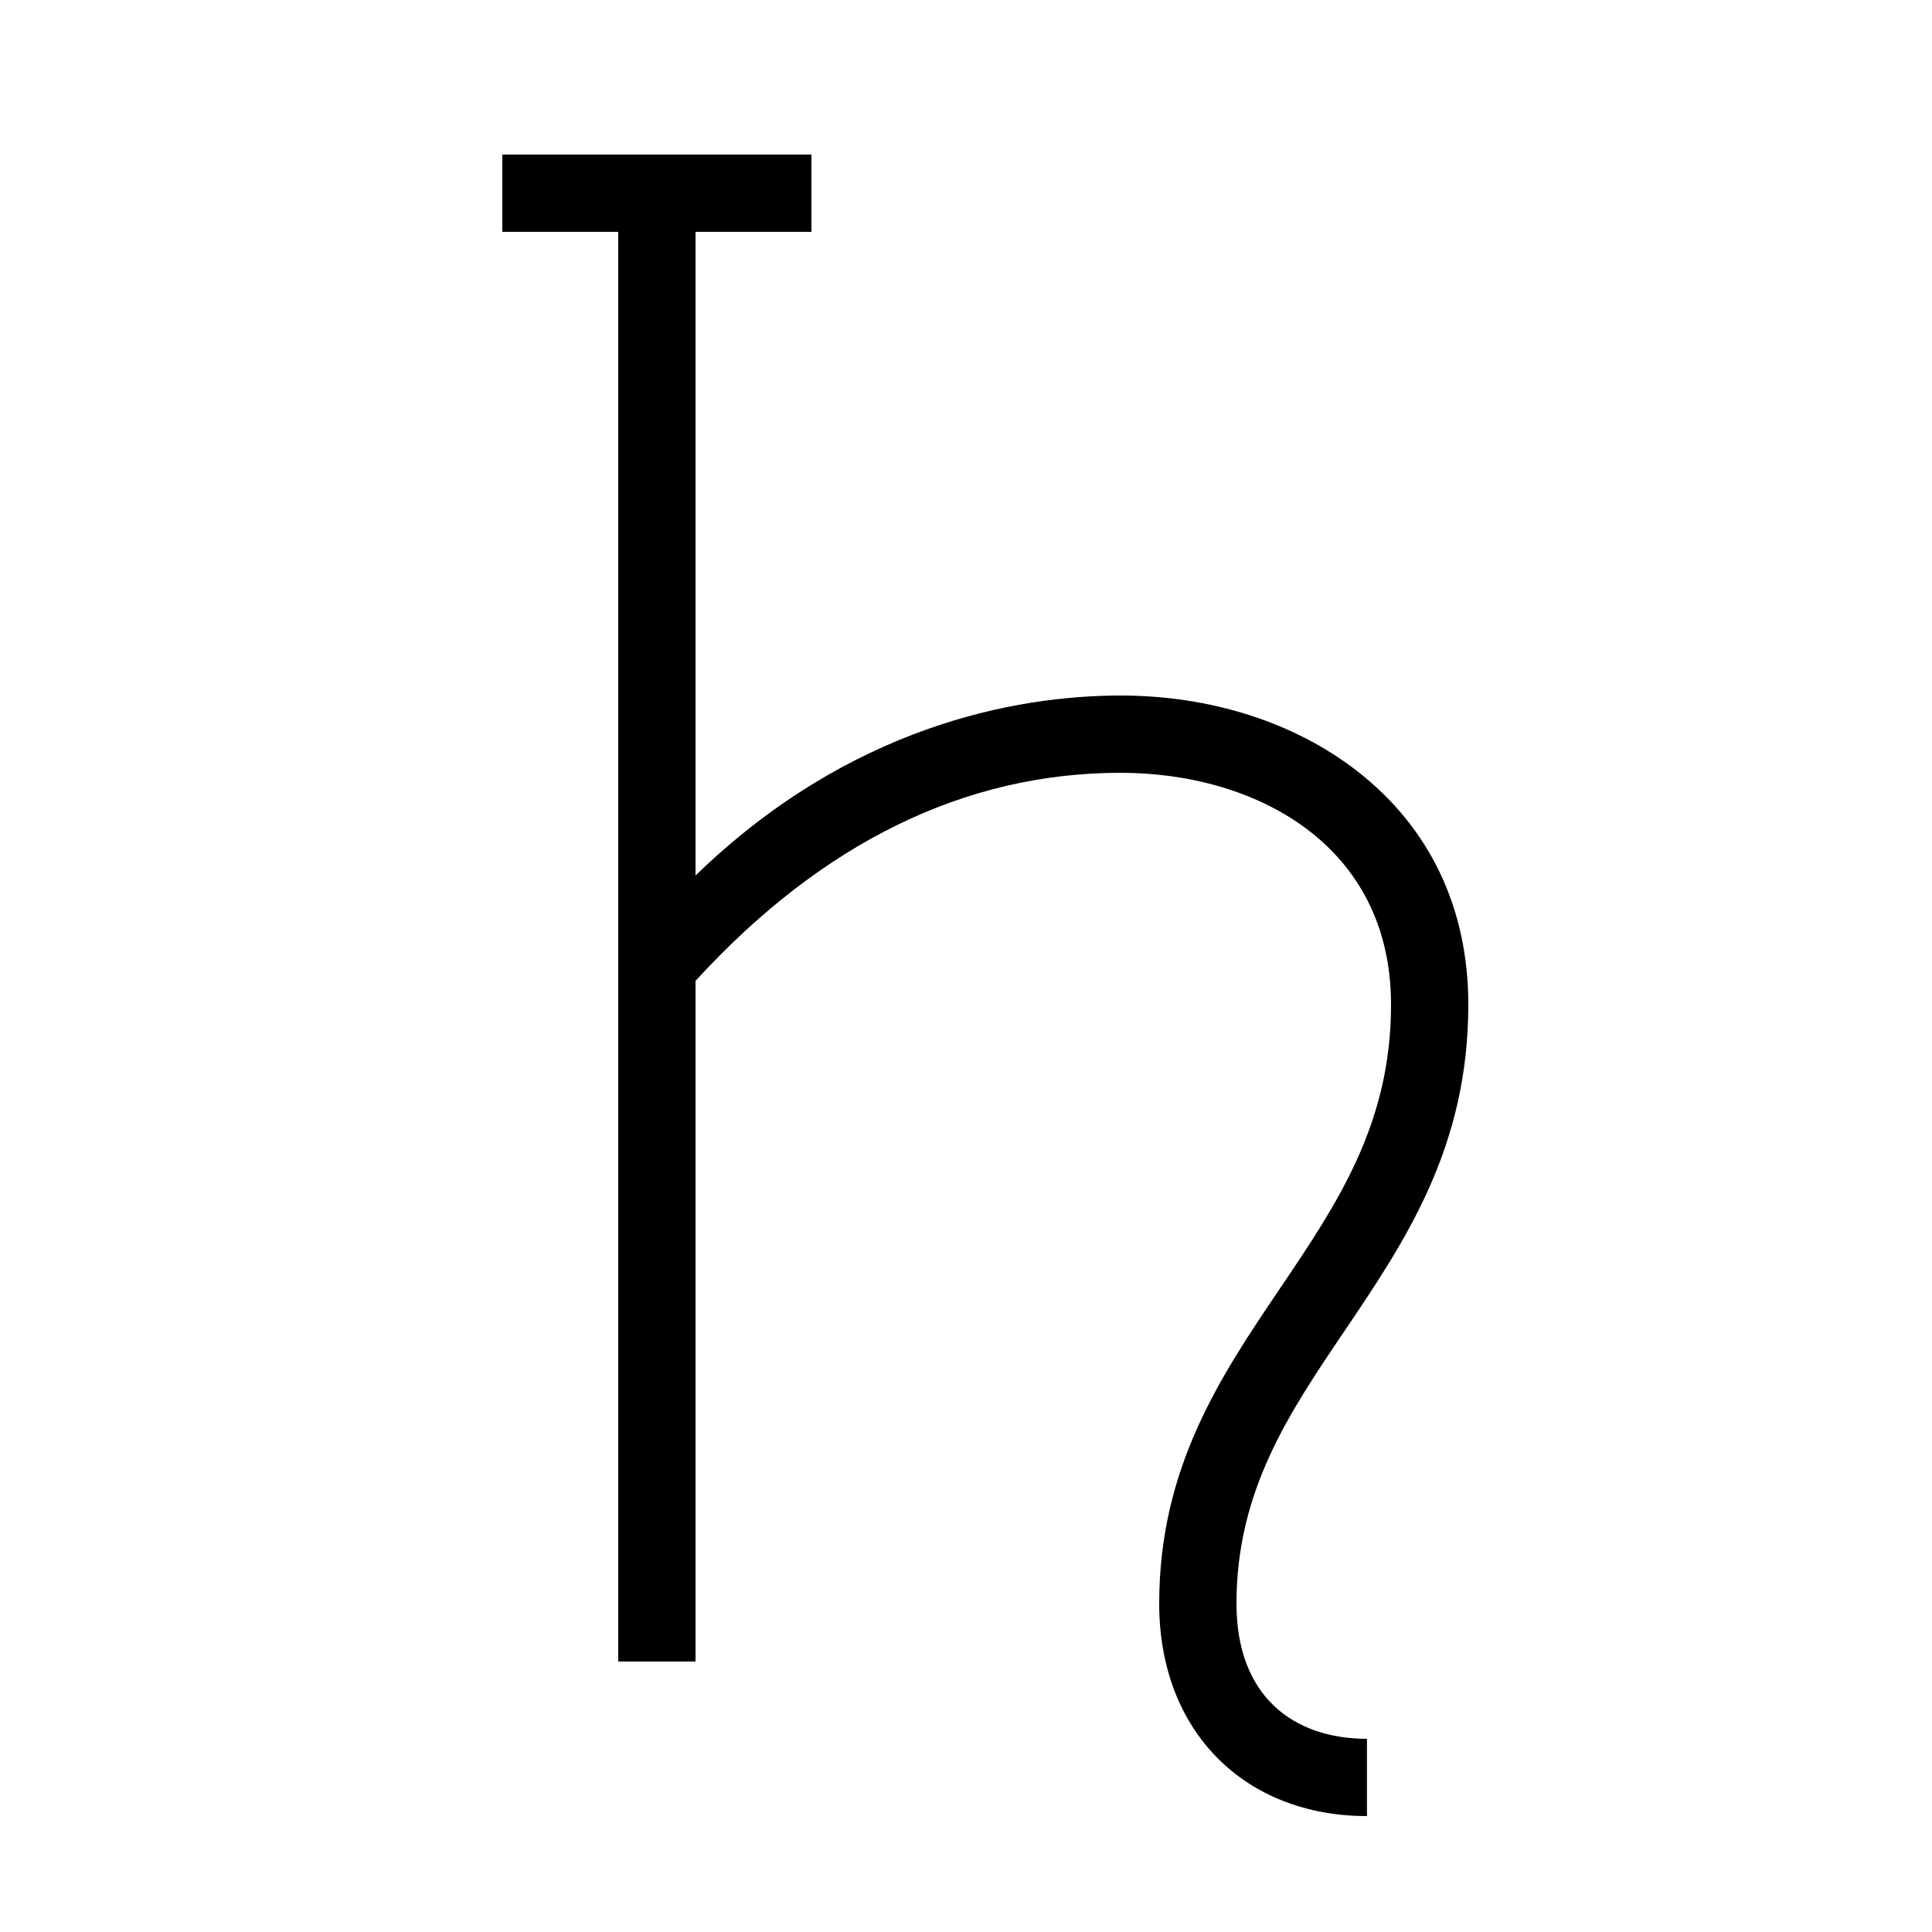
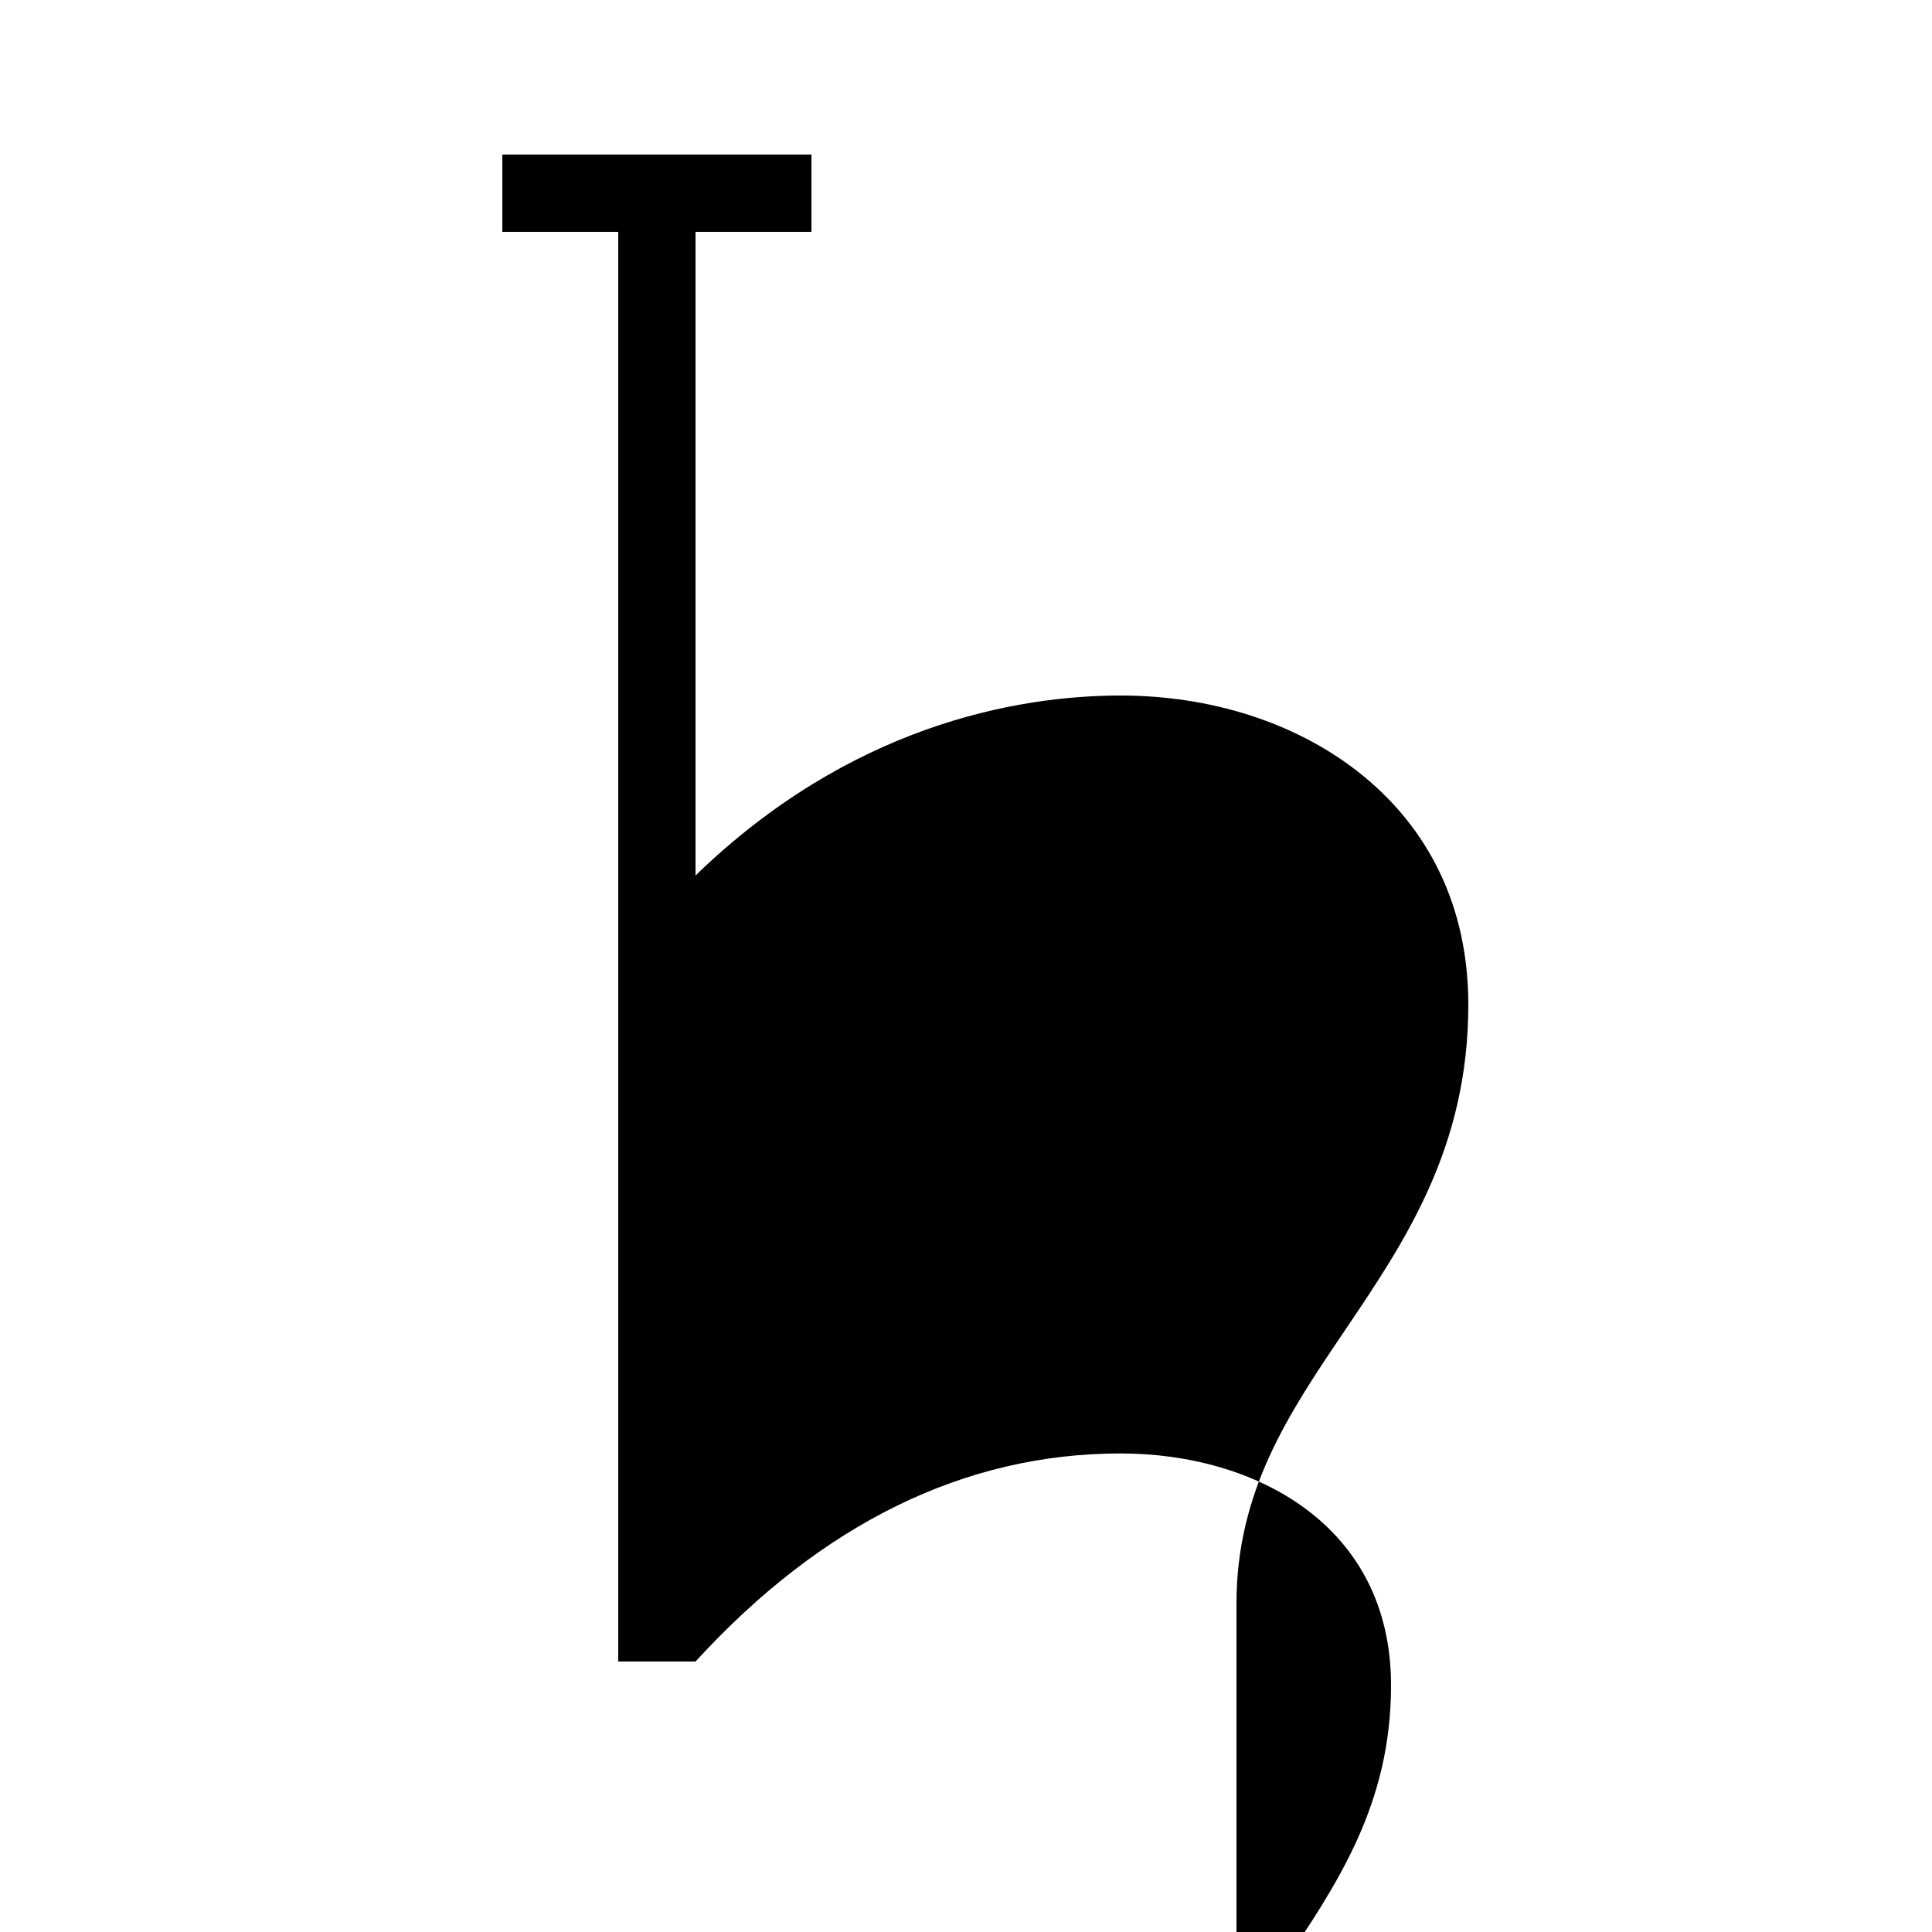
<svg xmlns="http://www.w3.org/2000/svg" id="icon" viewBox="0 0 1000 1000">
  <defs>
    <style>.cls-1{fill:#000;stroke-width:0px;}</style>
  </defs>
-   <path class="cls-1" d="M640,830c0-58.3,27.09-98.42,55.78-140.88,31.57-46.74,64.22-95.07,64.22-169.12,0-49.92-19.97-91.78-57.75-121.06-32.4-25.11-75.82-38.94-122.25-38.94-54.5,0-140.46,16-220,93.15V120h60v-40h-160v40h60v740h40v-352.3c65.4-71.46,139.38-107.7,220-107.7,69.69,0,140,37.1,140,120,0,61.8-27.87,103.06-57.37,146.73-30.79,45.58-62.63,92.72-62.63,163.27,0,66.5,44.54,110,107.54,110v-40c-38,0-67.54-21.91-67.54-70Z" />
+   <path class="cls-1" d="M640,830c0-58.3,27.09-98.42,55.78-140.88,31.57-46.74,64.22-95.07,64.22-169.12,0-49.92-19.97-91.78-57.75-121.06-32.4-25.11-75.82-38.94-122.25-38.94-54.5,0-140.46,16-220,93.15V120h60v-40h-160v40h60v740h40c65.4-71.46,139.38-107.7,220-107.7,69.69,0,140,37.1,140,120,0,61.8-27.87,103.06-57.37,146.73-30.79,45.58-62.63,92.72-62.63,163.27,0,66.5,44.54,110,107.54,110v-40c-38,0-67.54-21.91-67.54-70Z" />
</svg>